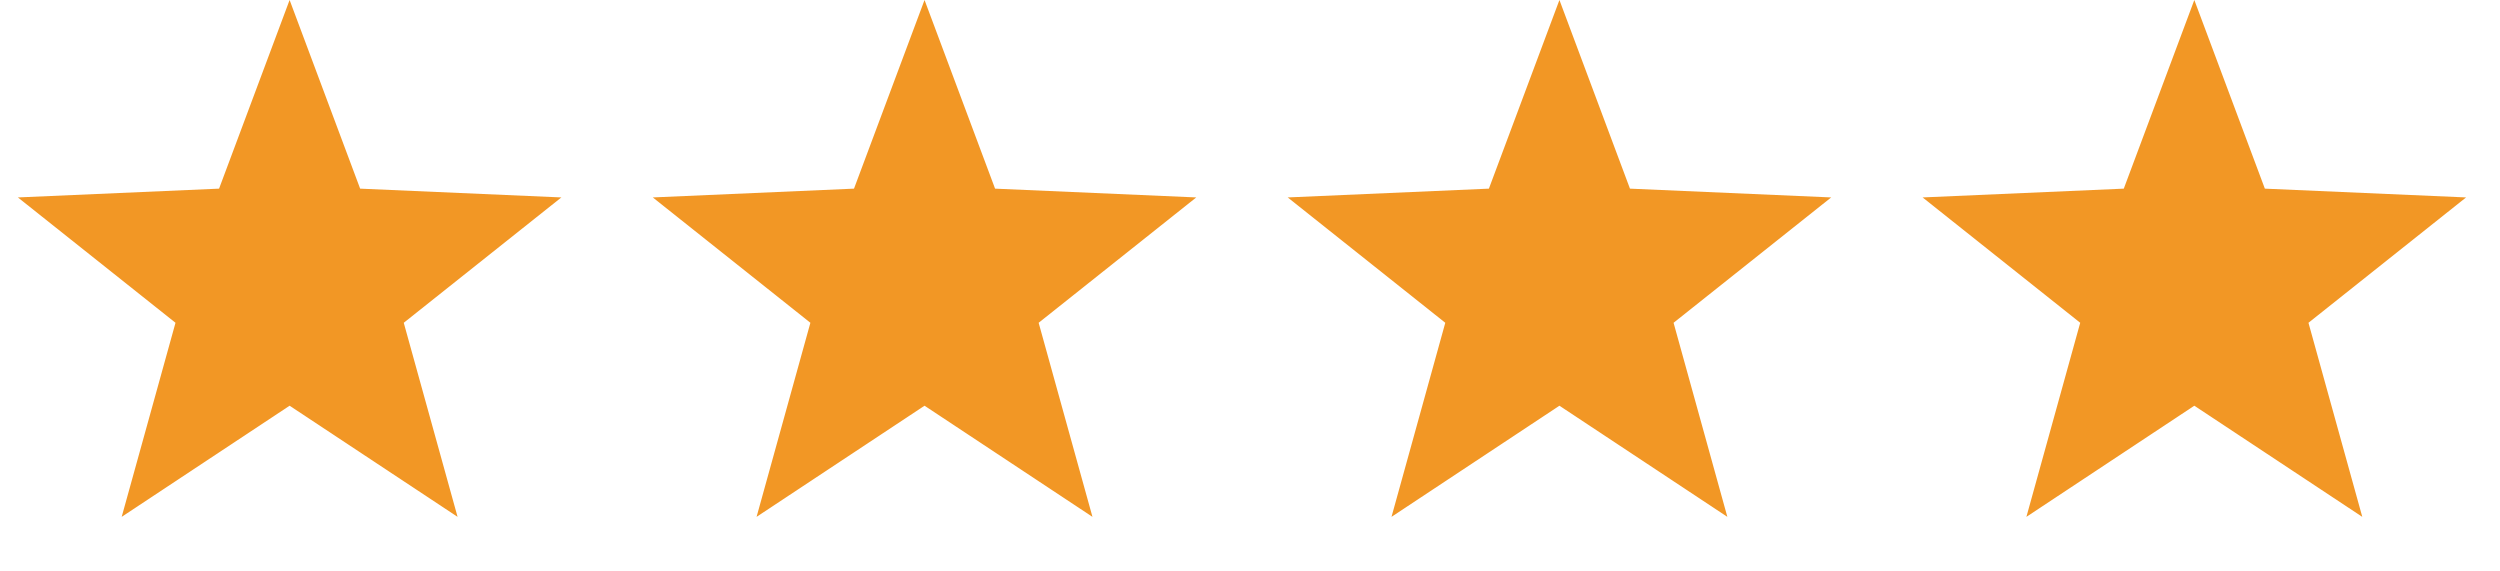
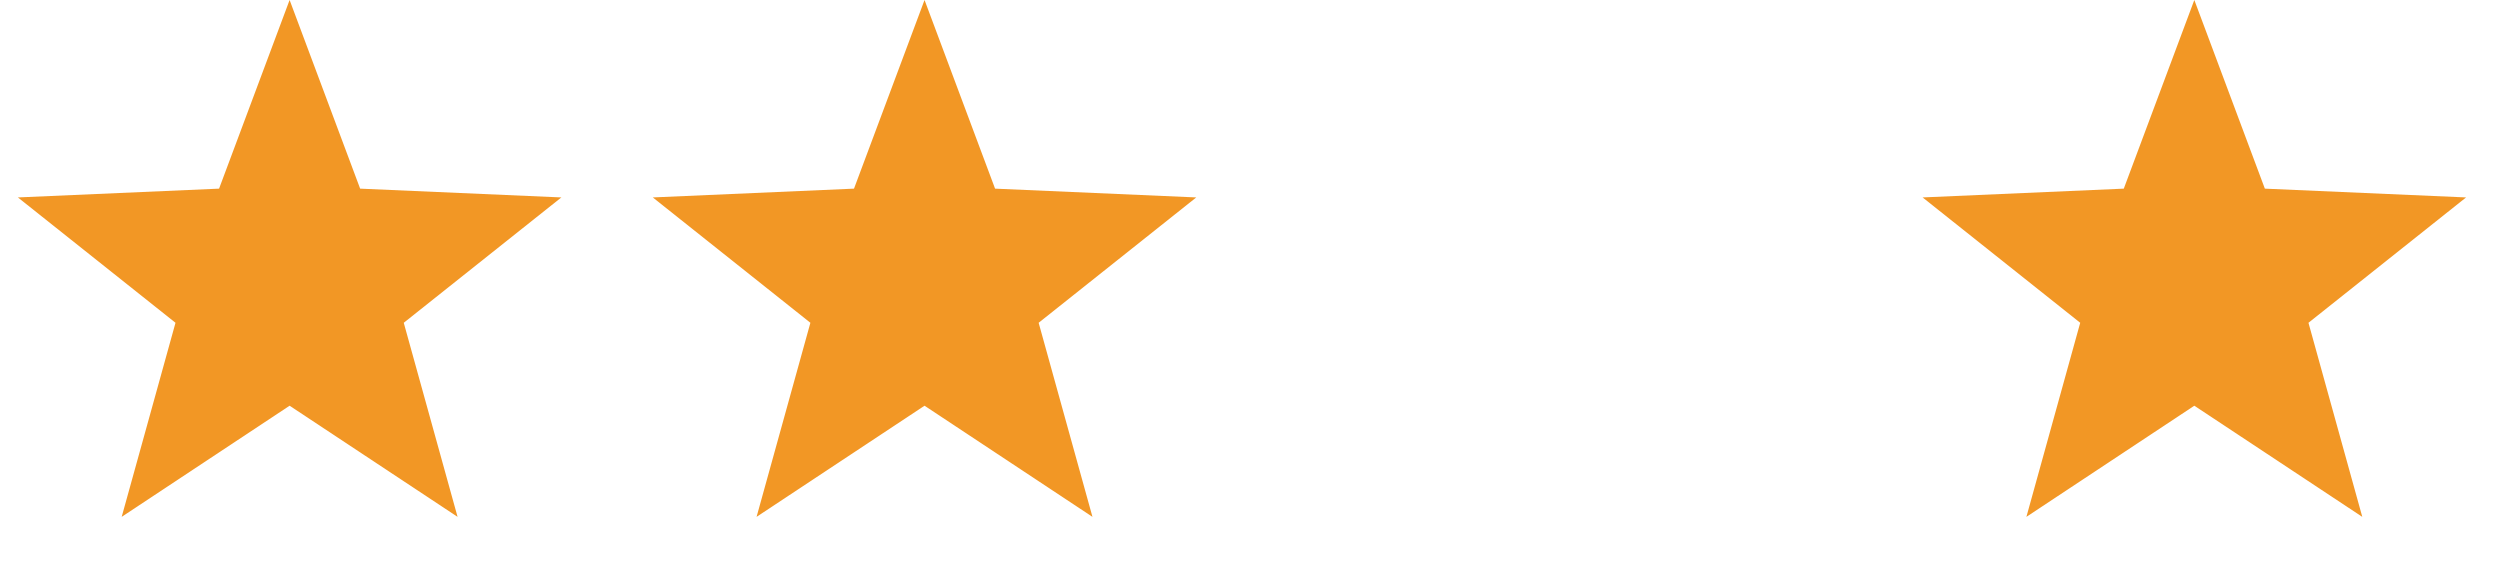
<svg xmlns="http://www.w3.org/2000/svg" width="70" height="16" viewBox="0 0 70 16" fill="none">
  <path d="M8.109 0L10.084 5.282L15.718 5.528L11.305 9.038L12.812 14.472L8.109 11.36L3.407 14.472L4.914 9.038L0.501 5.528L6.134 5.282L8.109 0Z" fill="#F29725" />
  <path d="M25.887 0L27.862 5.282L33.495 5.528L29.082 9.038L30.589 14.472L25.887 11.36L21.184 14.472L22.691 9.038L18.278 5.528L23.912 5.282L25.887 0Z" fill="#F29725" />
-   <path d="M43.664 0L45.639 5.282L51.273 5.528L46.86 9.038L48.366 14.472L43.664 11.36L38.962 14.472L40.468 9.038L36.056 5.528L41.689 5.282L43.664 0Z" fill="#F29725" />
  <path d="M61.441 0L63.416 5.282L69.05 5.528L64.637 9.038L66.144 14.472L61.441 11.36L56.739 14.472L58.246 9.038L53.833 5.528L59.466 5.282L61.441 0Z" fill="#F29725" />
</svg>